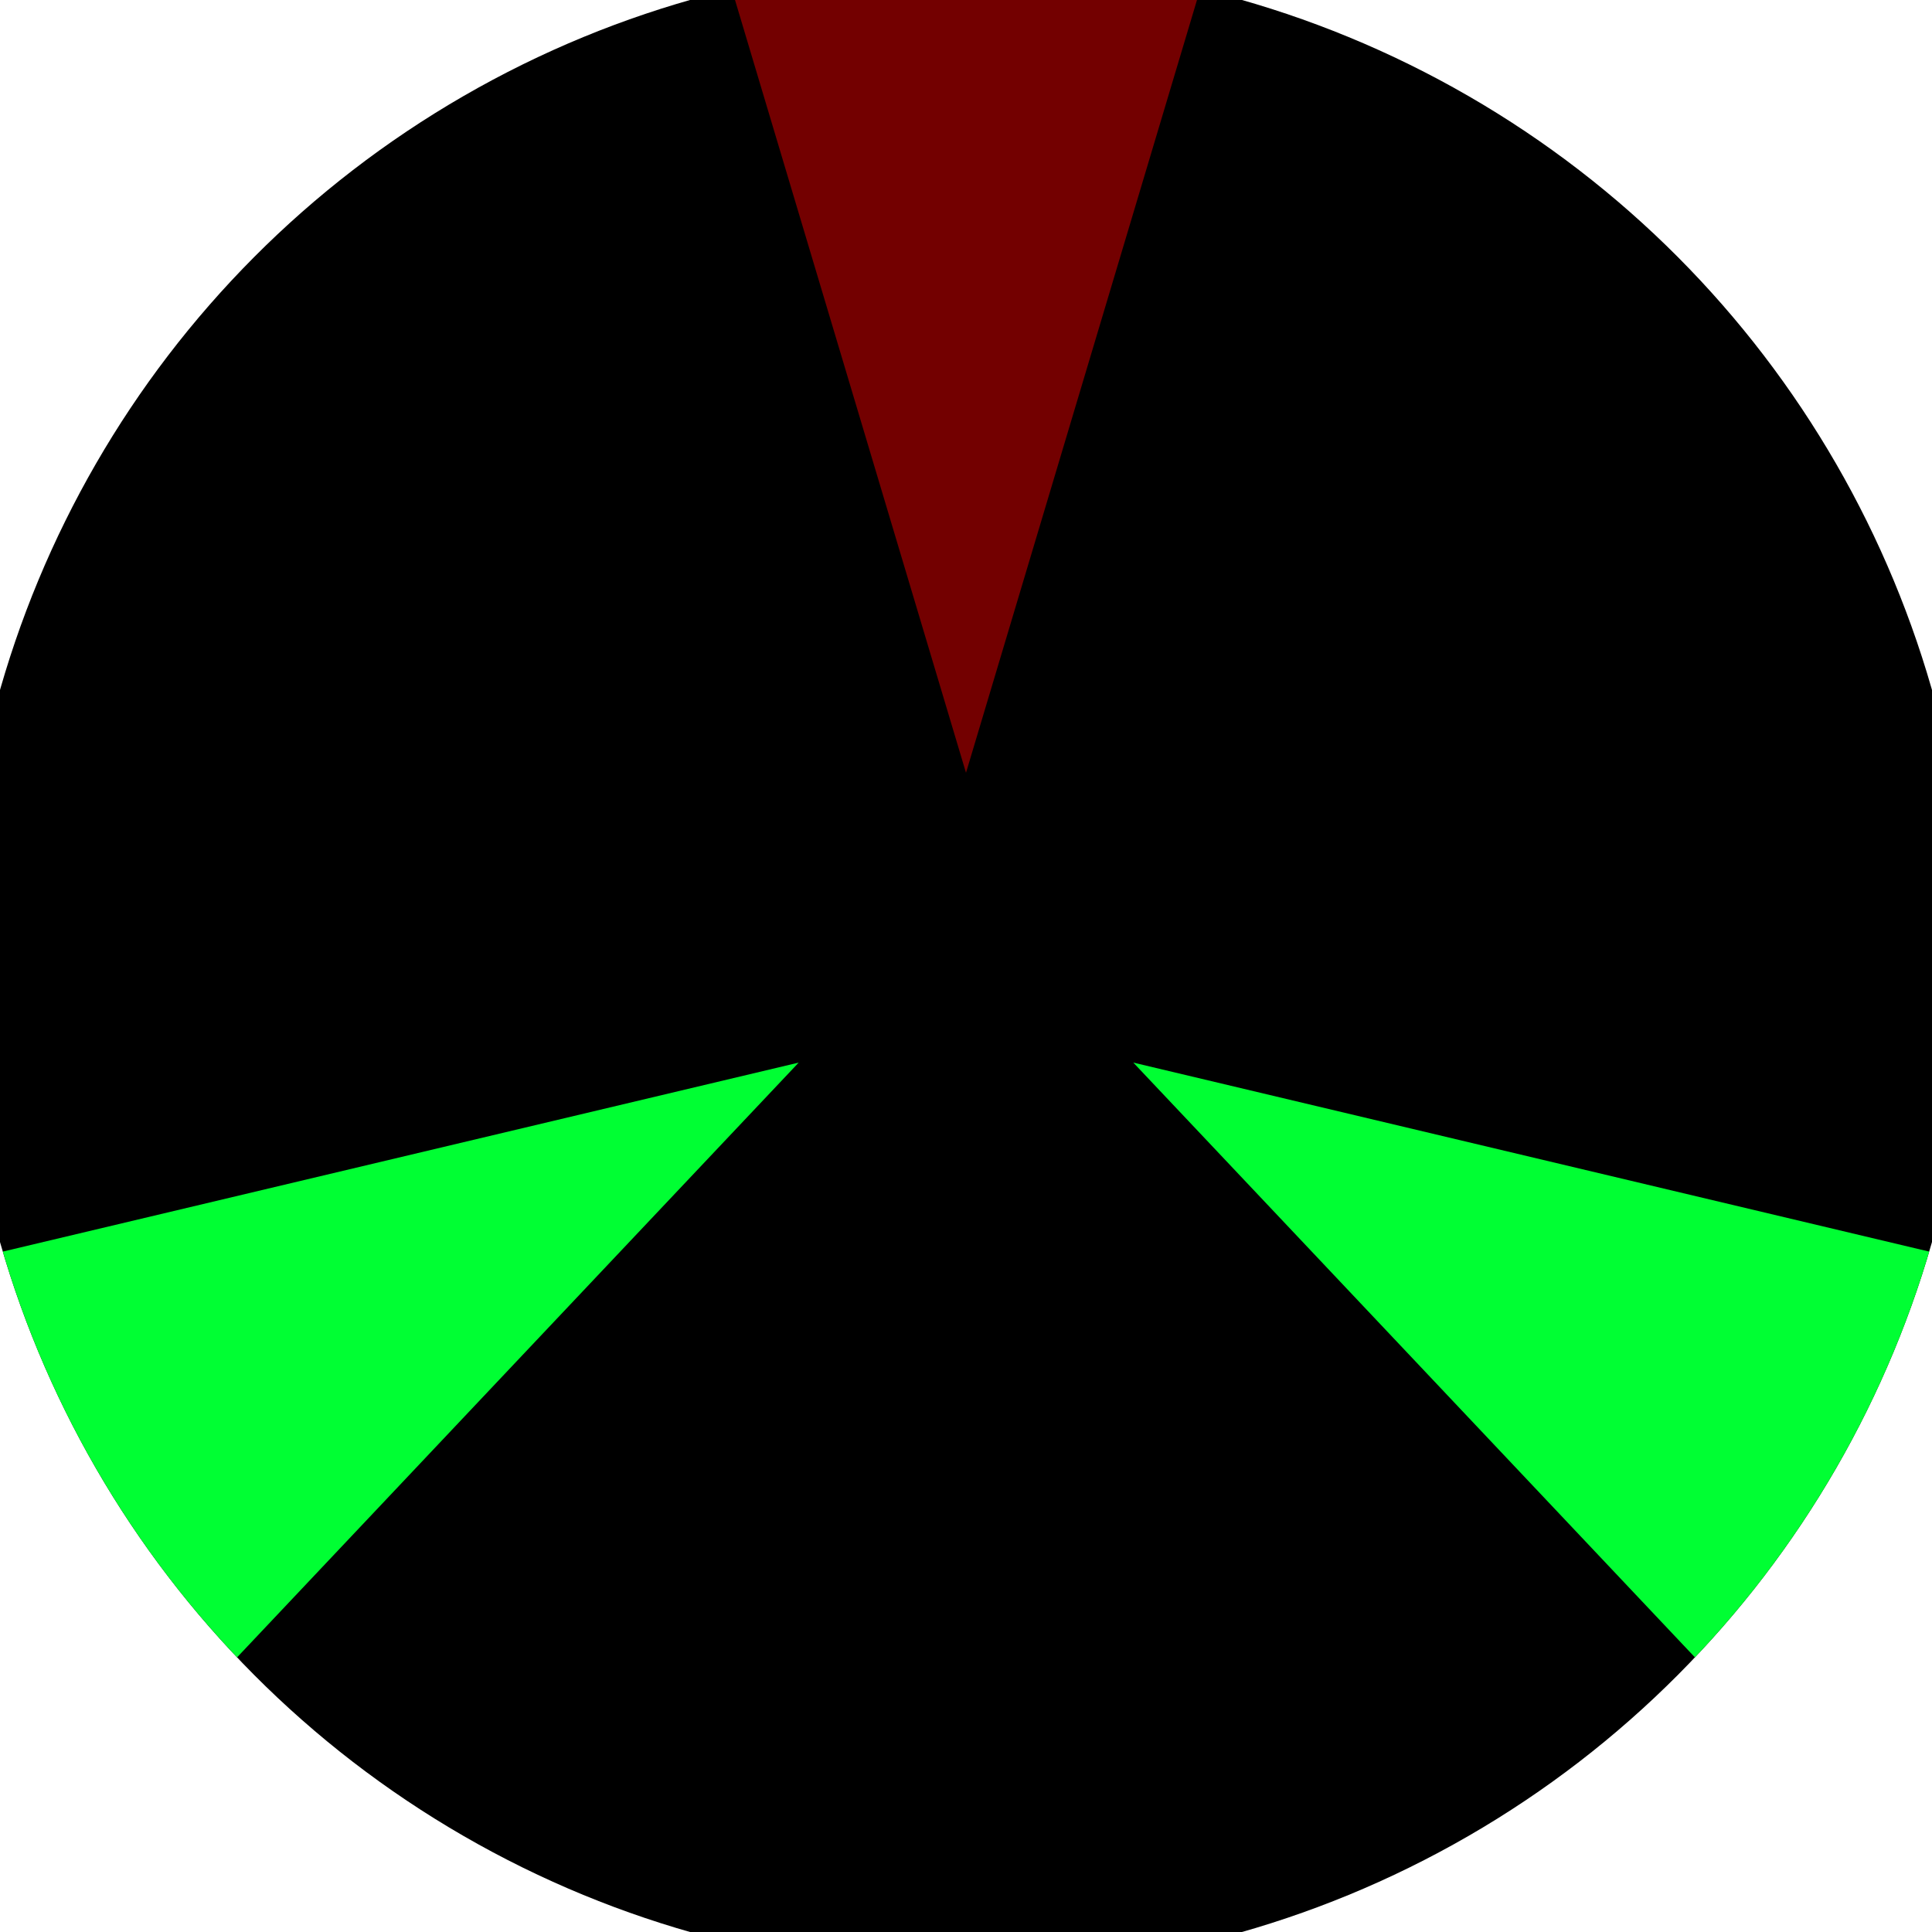
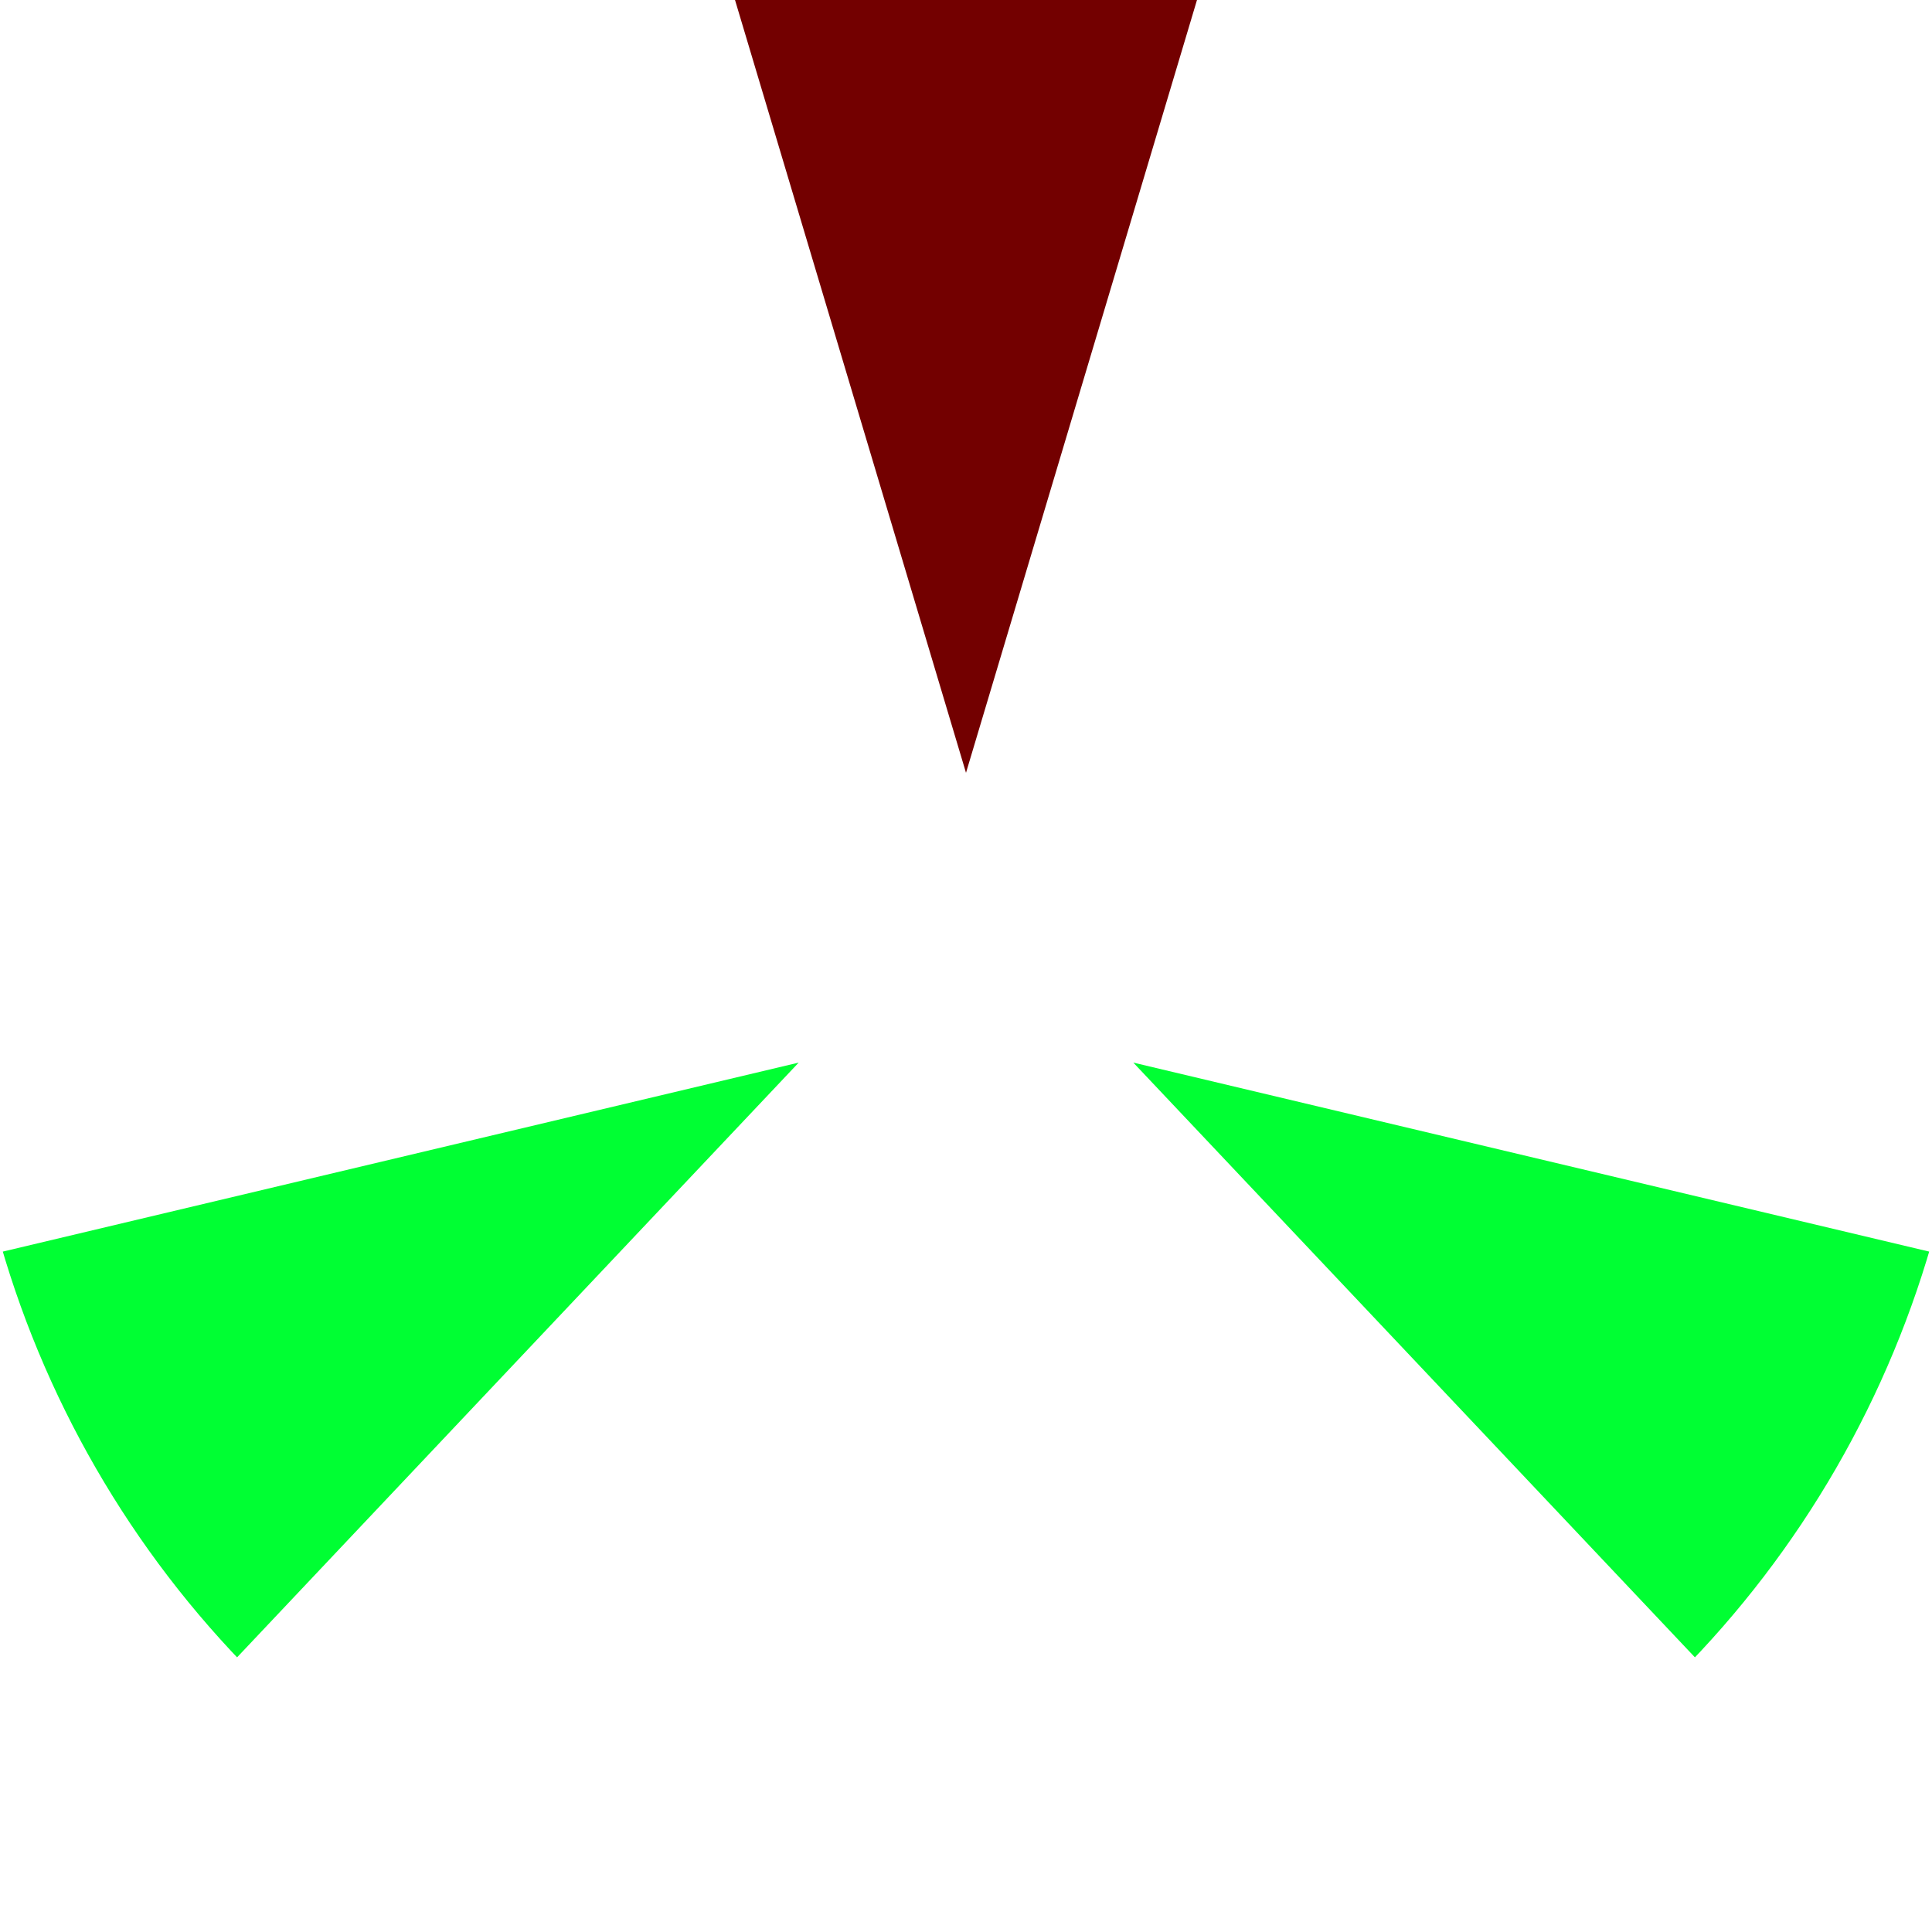
<svg xmlns="http://www.w3.org/2000/svg" width="128" height="128" viewBox="0 0 100 100" shape-rendering="geometricPrecision">
  <defs>
    <clipPath id="clip">
      <circle cx="50" cy="50" r="52" />
    </clipPath>
  </defs>
  <g transform="rotate(0 50 50)">
-     <rect x="0" y="0" width="100" height="100" fill="#000000" clip-path="url(#clip)" />
    <path d="M 75.882 -46.593                             L 24.118 -46.593                             L 50 40 Z" fill="#730000" clip-path="url(#clip)" />
    <path d="M 120.711 120.711                             L 146.593 75.882                             L 58.66 55 ZM -46.593 75.882                             L -20.711 120.711                             L 41.34 55 Z" fill="#00ff33" clip-path="url(#clip)" />
  </g>
</svg>